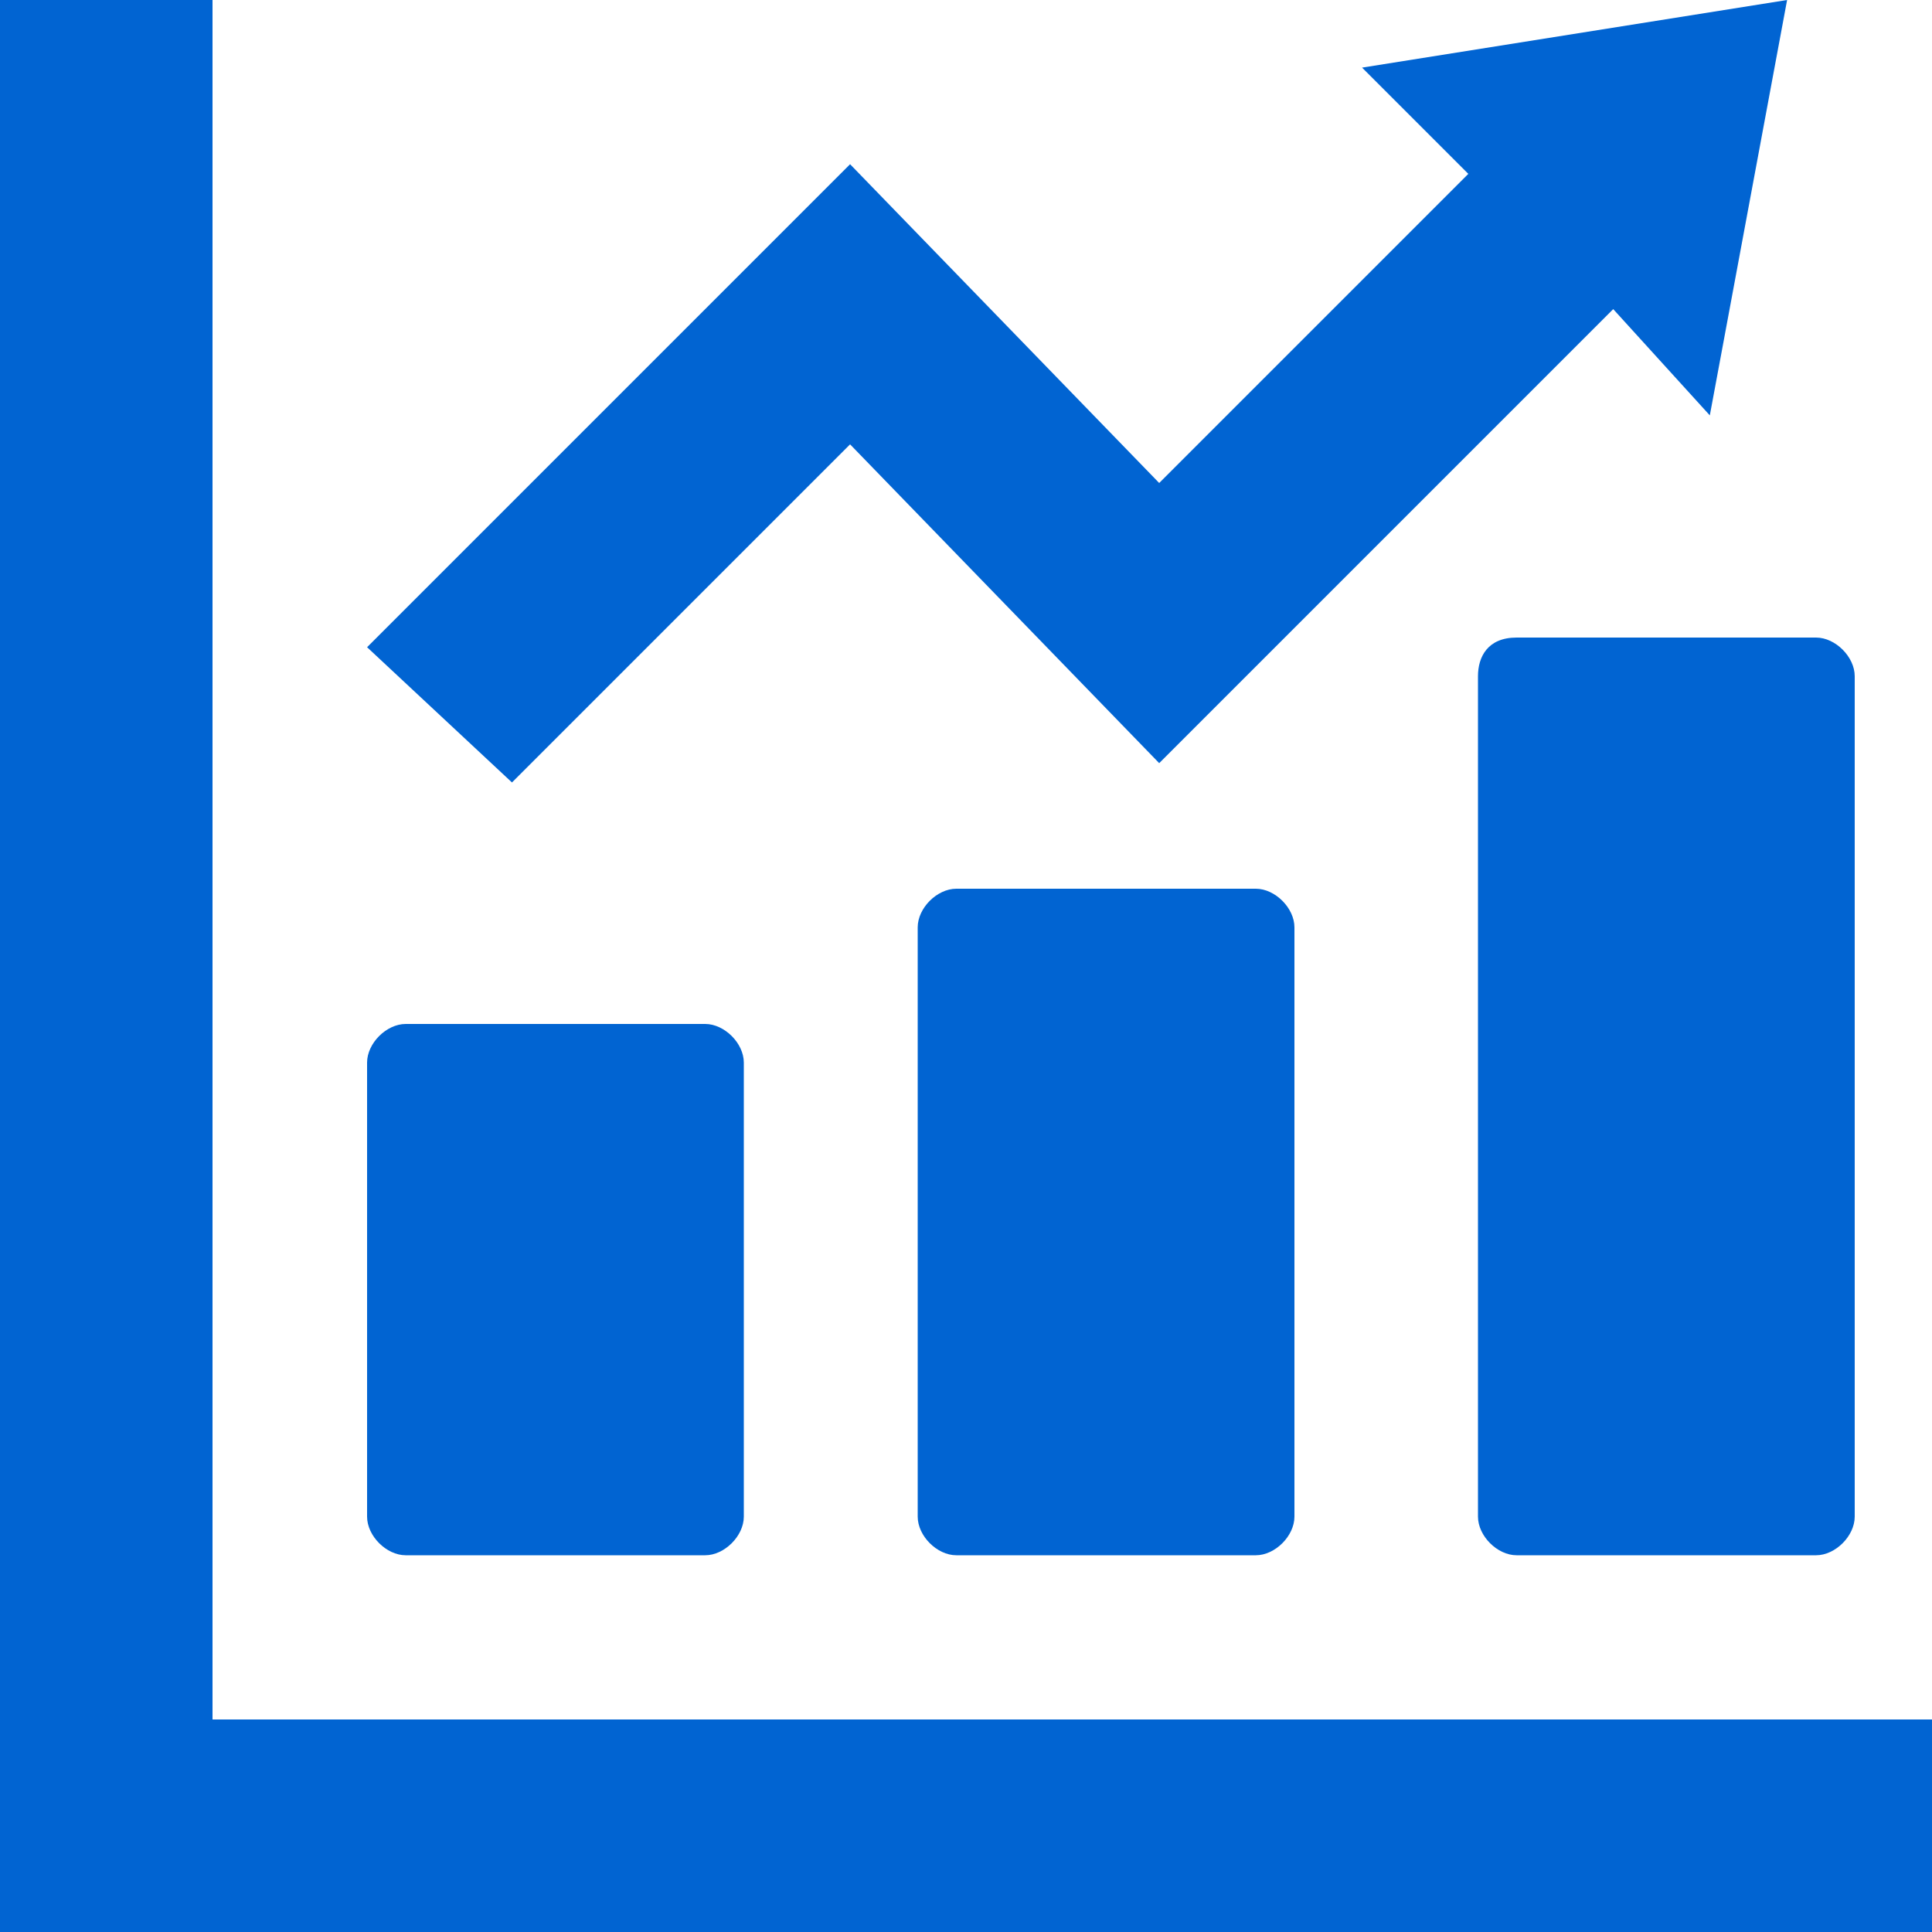
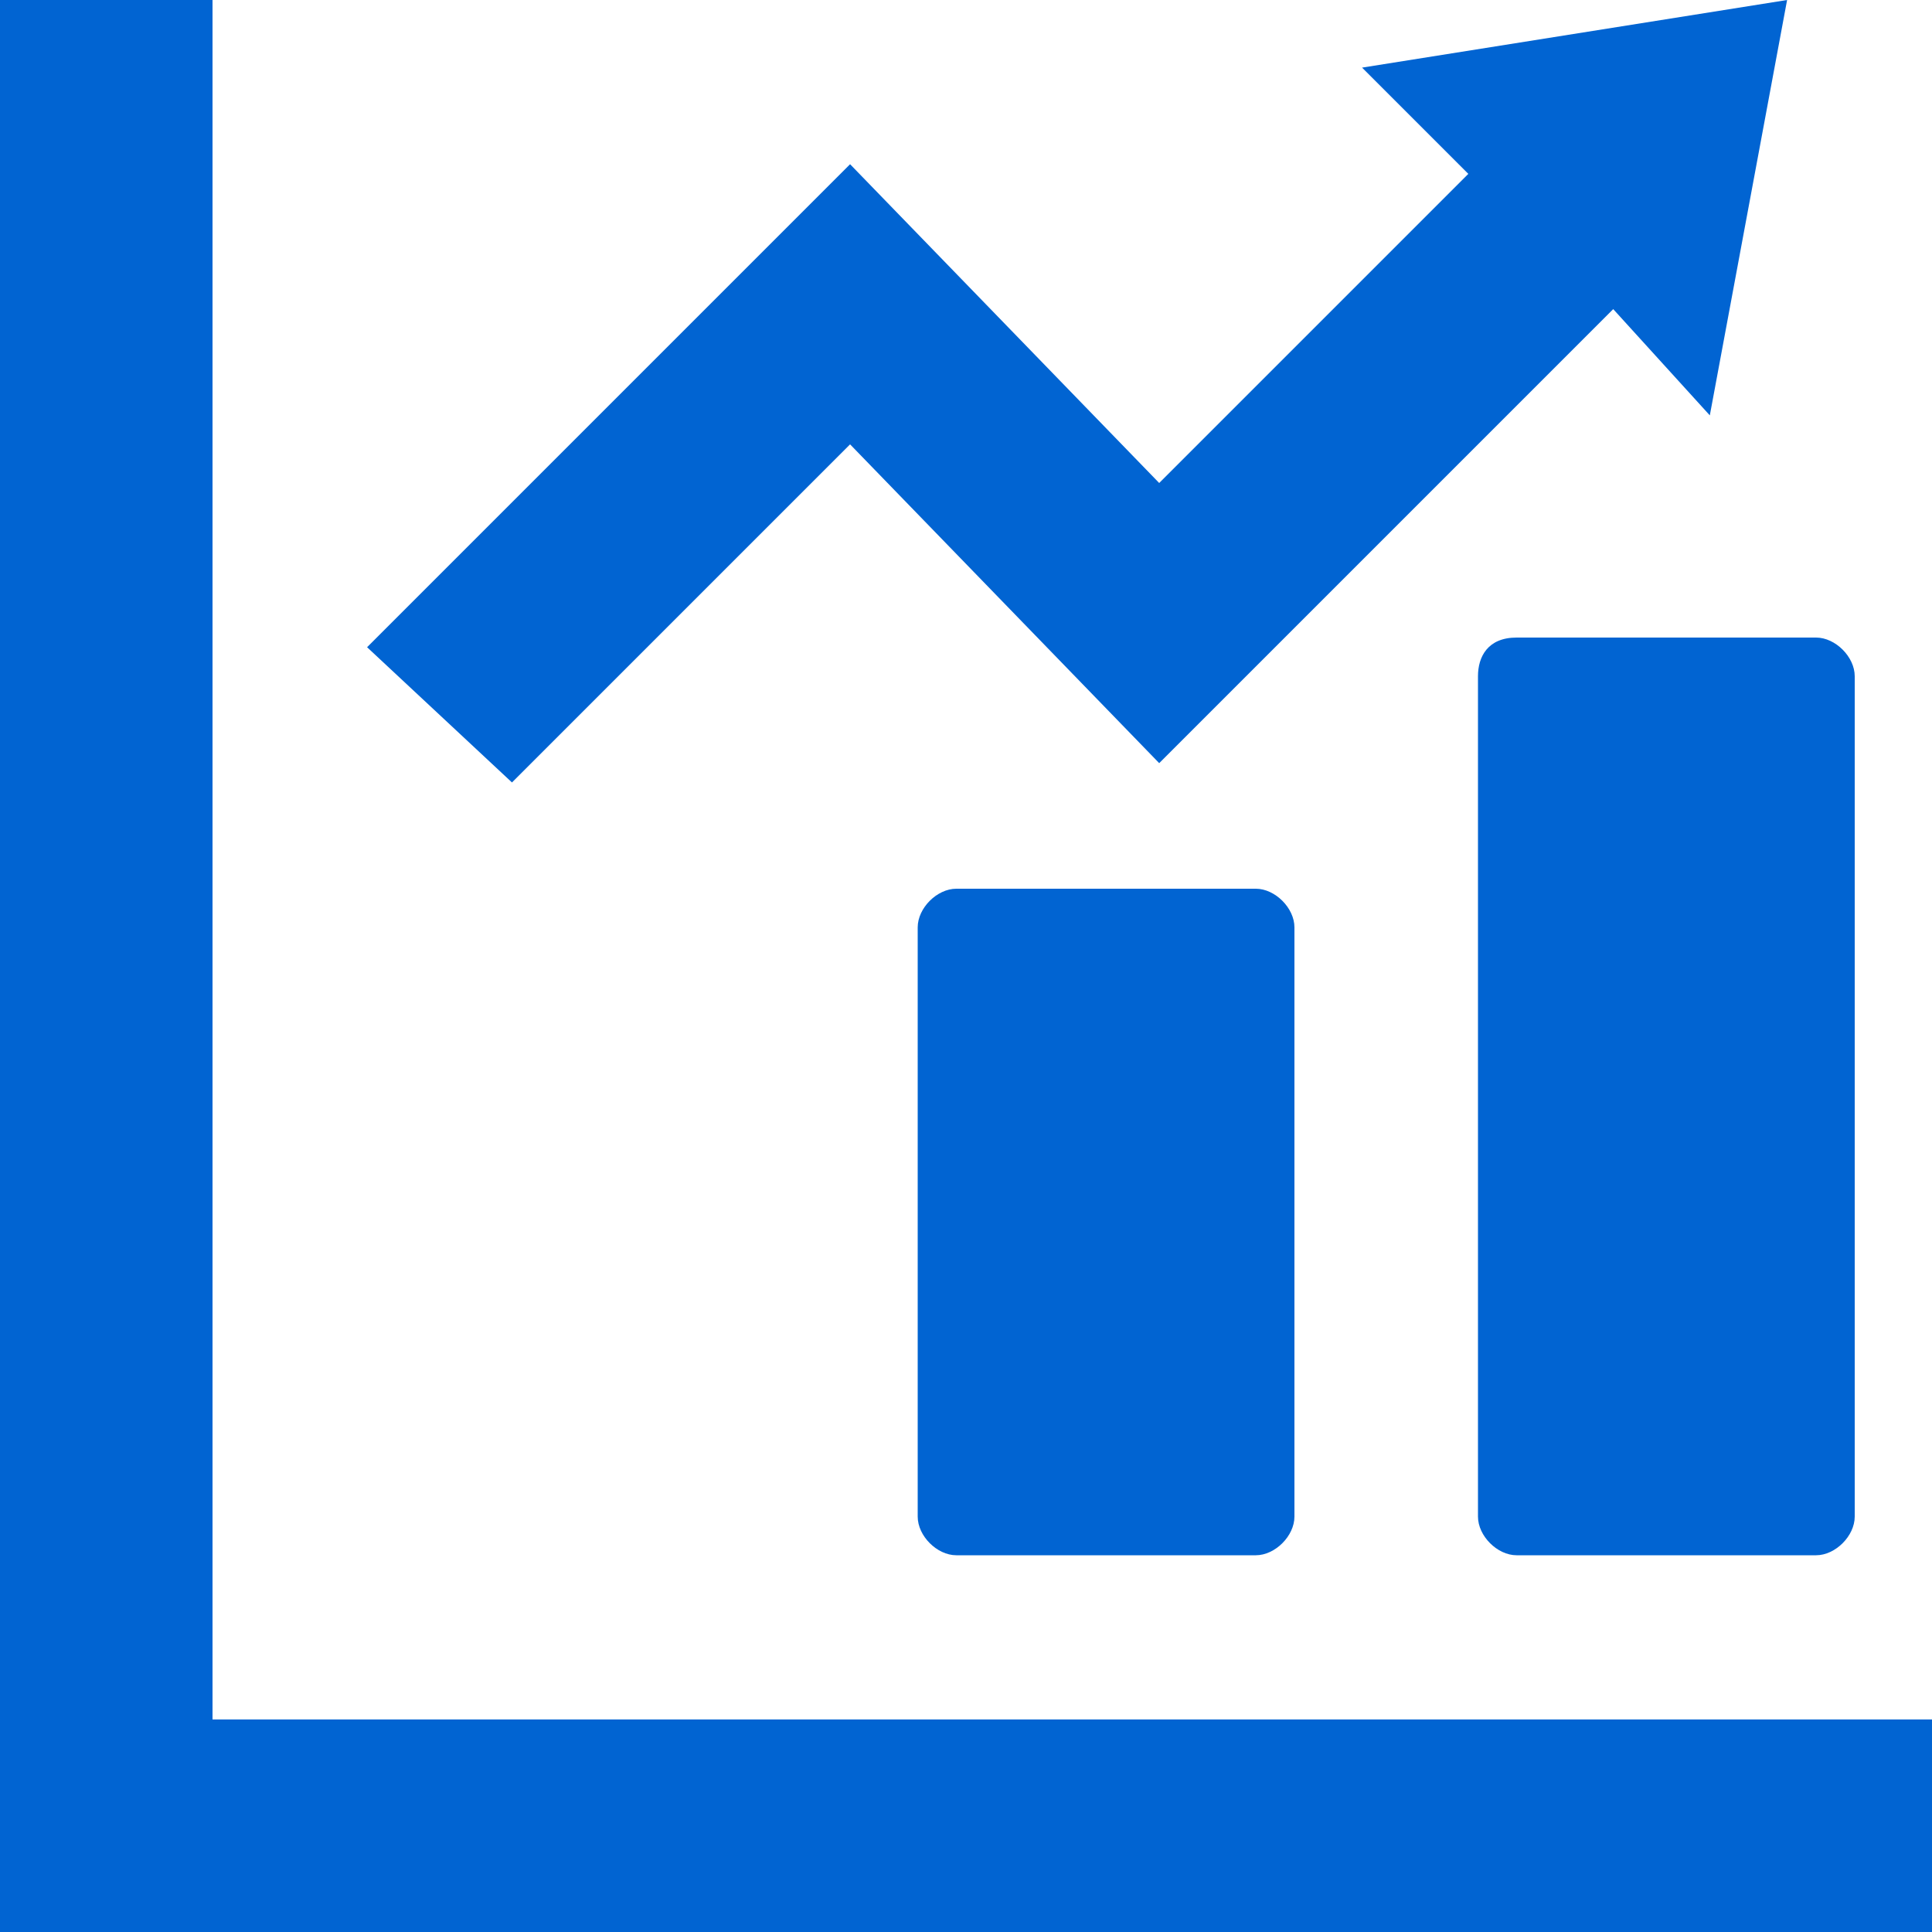
<svg xmlns="http://www.w3.org/2000/svg" version="1.1" id="Outline_Free_Icons" x="0px" y="0px" viewBox="0 0 20 20" style="enable-background:new 0 0 20 20;" xml:space="preserve">
  <style type="text/css">
	.st0{fill:#0164D2;}
</style>
  <g>
-     <path class="st0" d="M4.2,16.1h3.1c0.2,0,0.4-0.2,0.4-0.4V11c0-0.2-0.2-0.4-0.4-0.4H4.2c-0.2,0-0.4,0.2-0.4,0.4v4.7   C3.8,15.9,4,16.1,4.2,16.1z" />
    <path class="st0" d="M9.9,9.2c-0.2,0-0.4,0.2-0.4,0.4v6.1c0,0.2,0.2,0.4,0.4,0.4H13c0.2,0,0.4-0.2,0.4-0.4V9.6   c0-0.2-0.2-0.4-0.4-0.4C13,9.2,9.9,9.2,9.9,9.2z" />
    <path class="st0" d="M15.3,7v8.7c0,0.2,0.2,0.4,0.4,0.4h3.1c0.2,0,0.4-0.2,0.4-0.4V7c0-0.2-0.2-0.4-0.4-0.4h-3.1   C15.4,6.6,15.3,6.8,15.3,7z" />
    <polygon class="st0" points="19.4,17.8 2.2,17.8 2.2,0.6 2.2,0 0,0 0,0.6 0,17.8 0,19.4 0,20 0.6,20 2.2,20 19.4,20 20,20 20,17.8     " />
    <polygon class="st0" points="8.8,4.6 12,7.9 16.7,3.2 17.7,4.3 18.5,0 14.1,0.7 15.2,1.8 12,5 8.8,1.7 3.8,6.7 5.3,8.1  " />
  </g>
</svg>